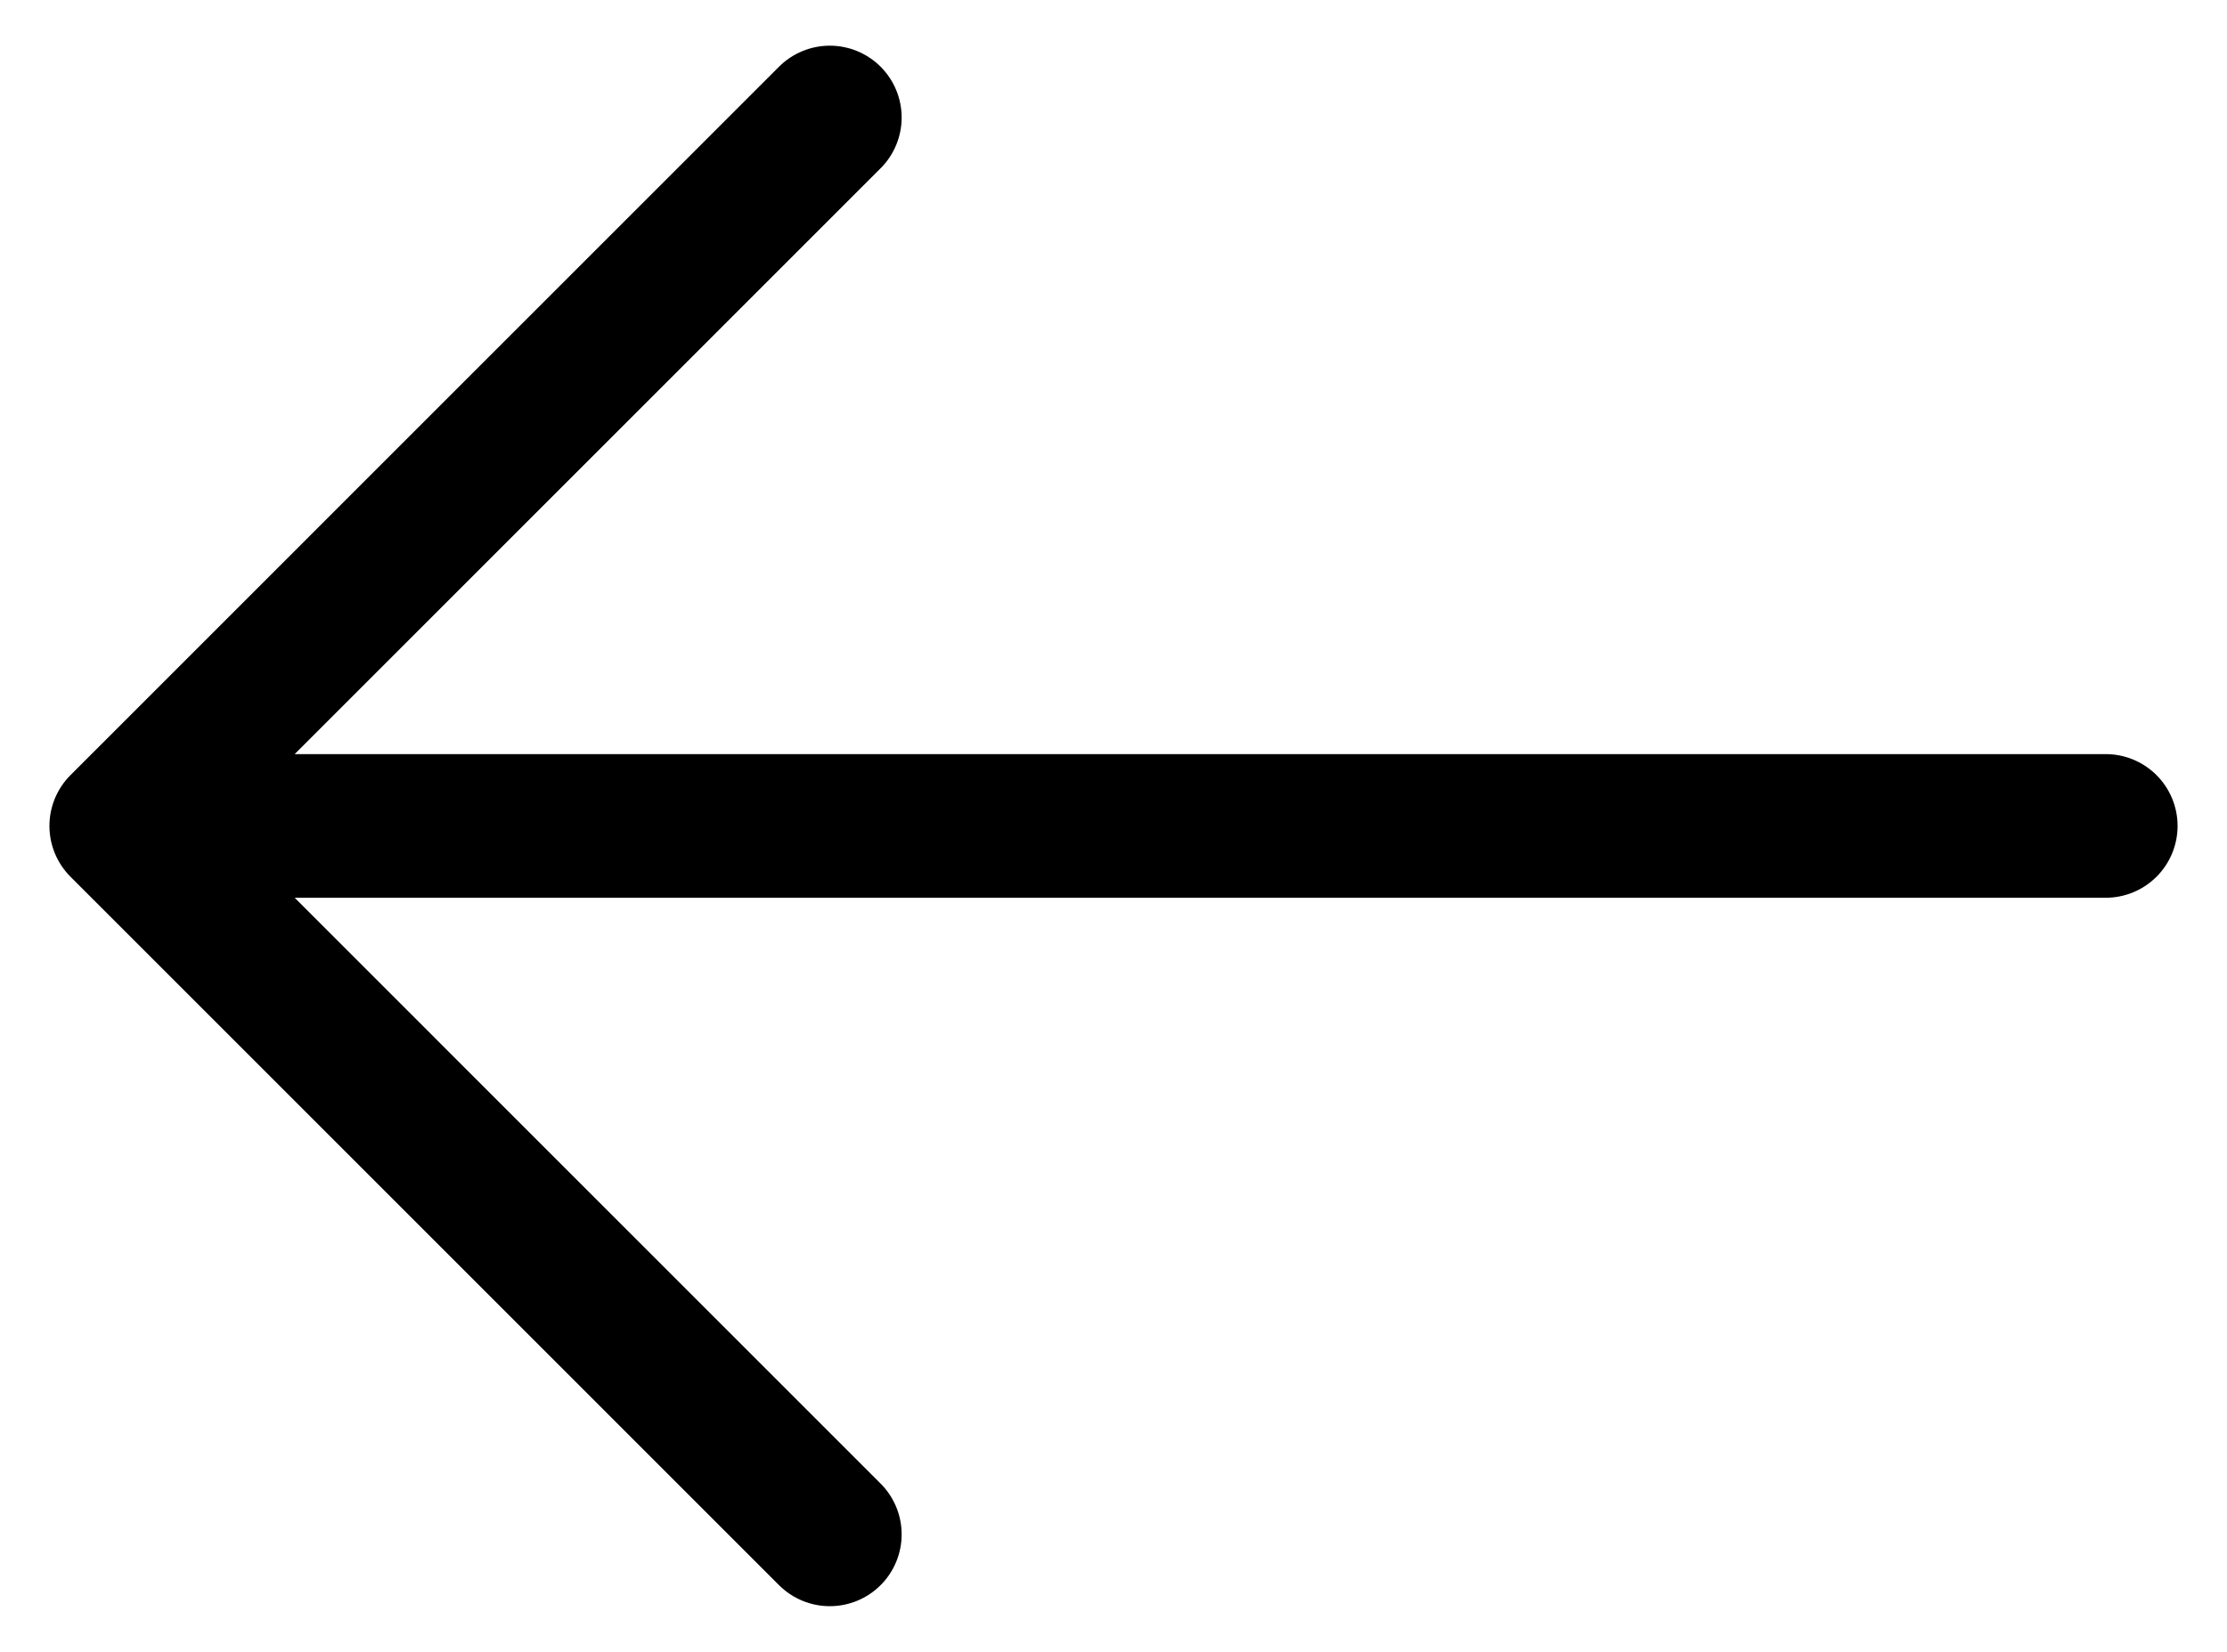
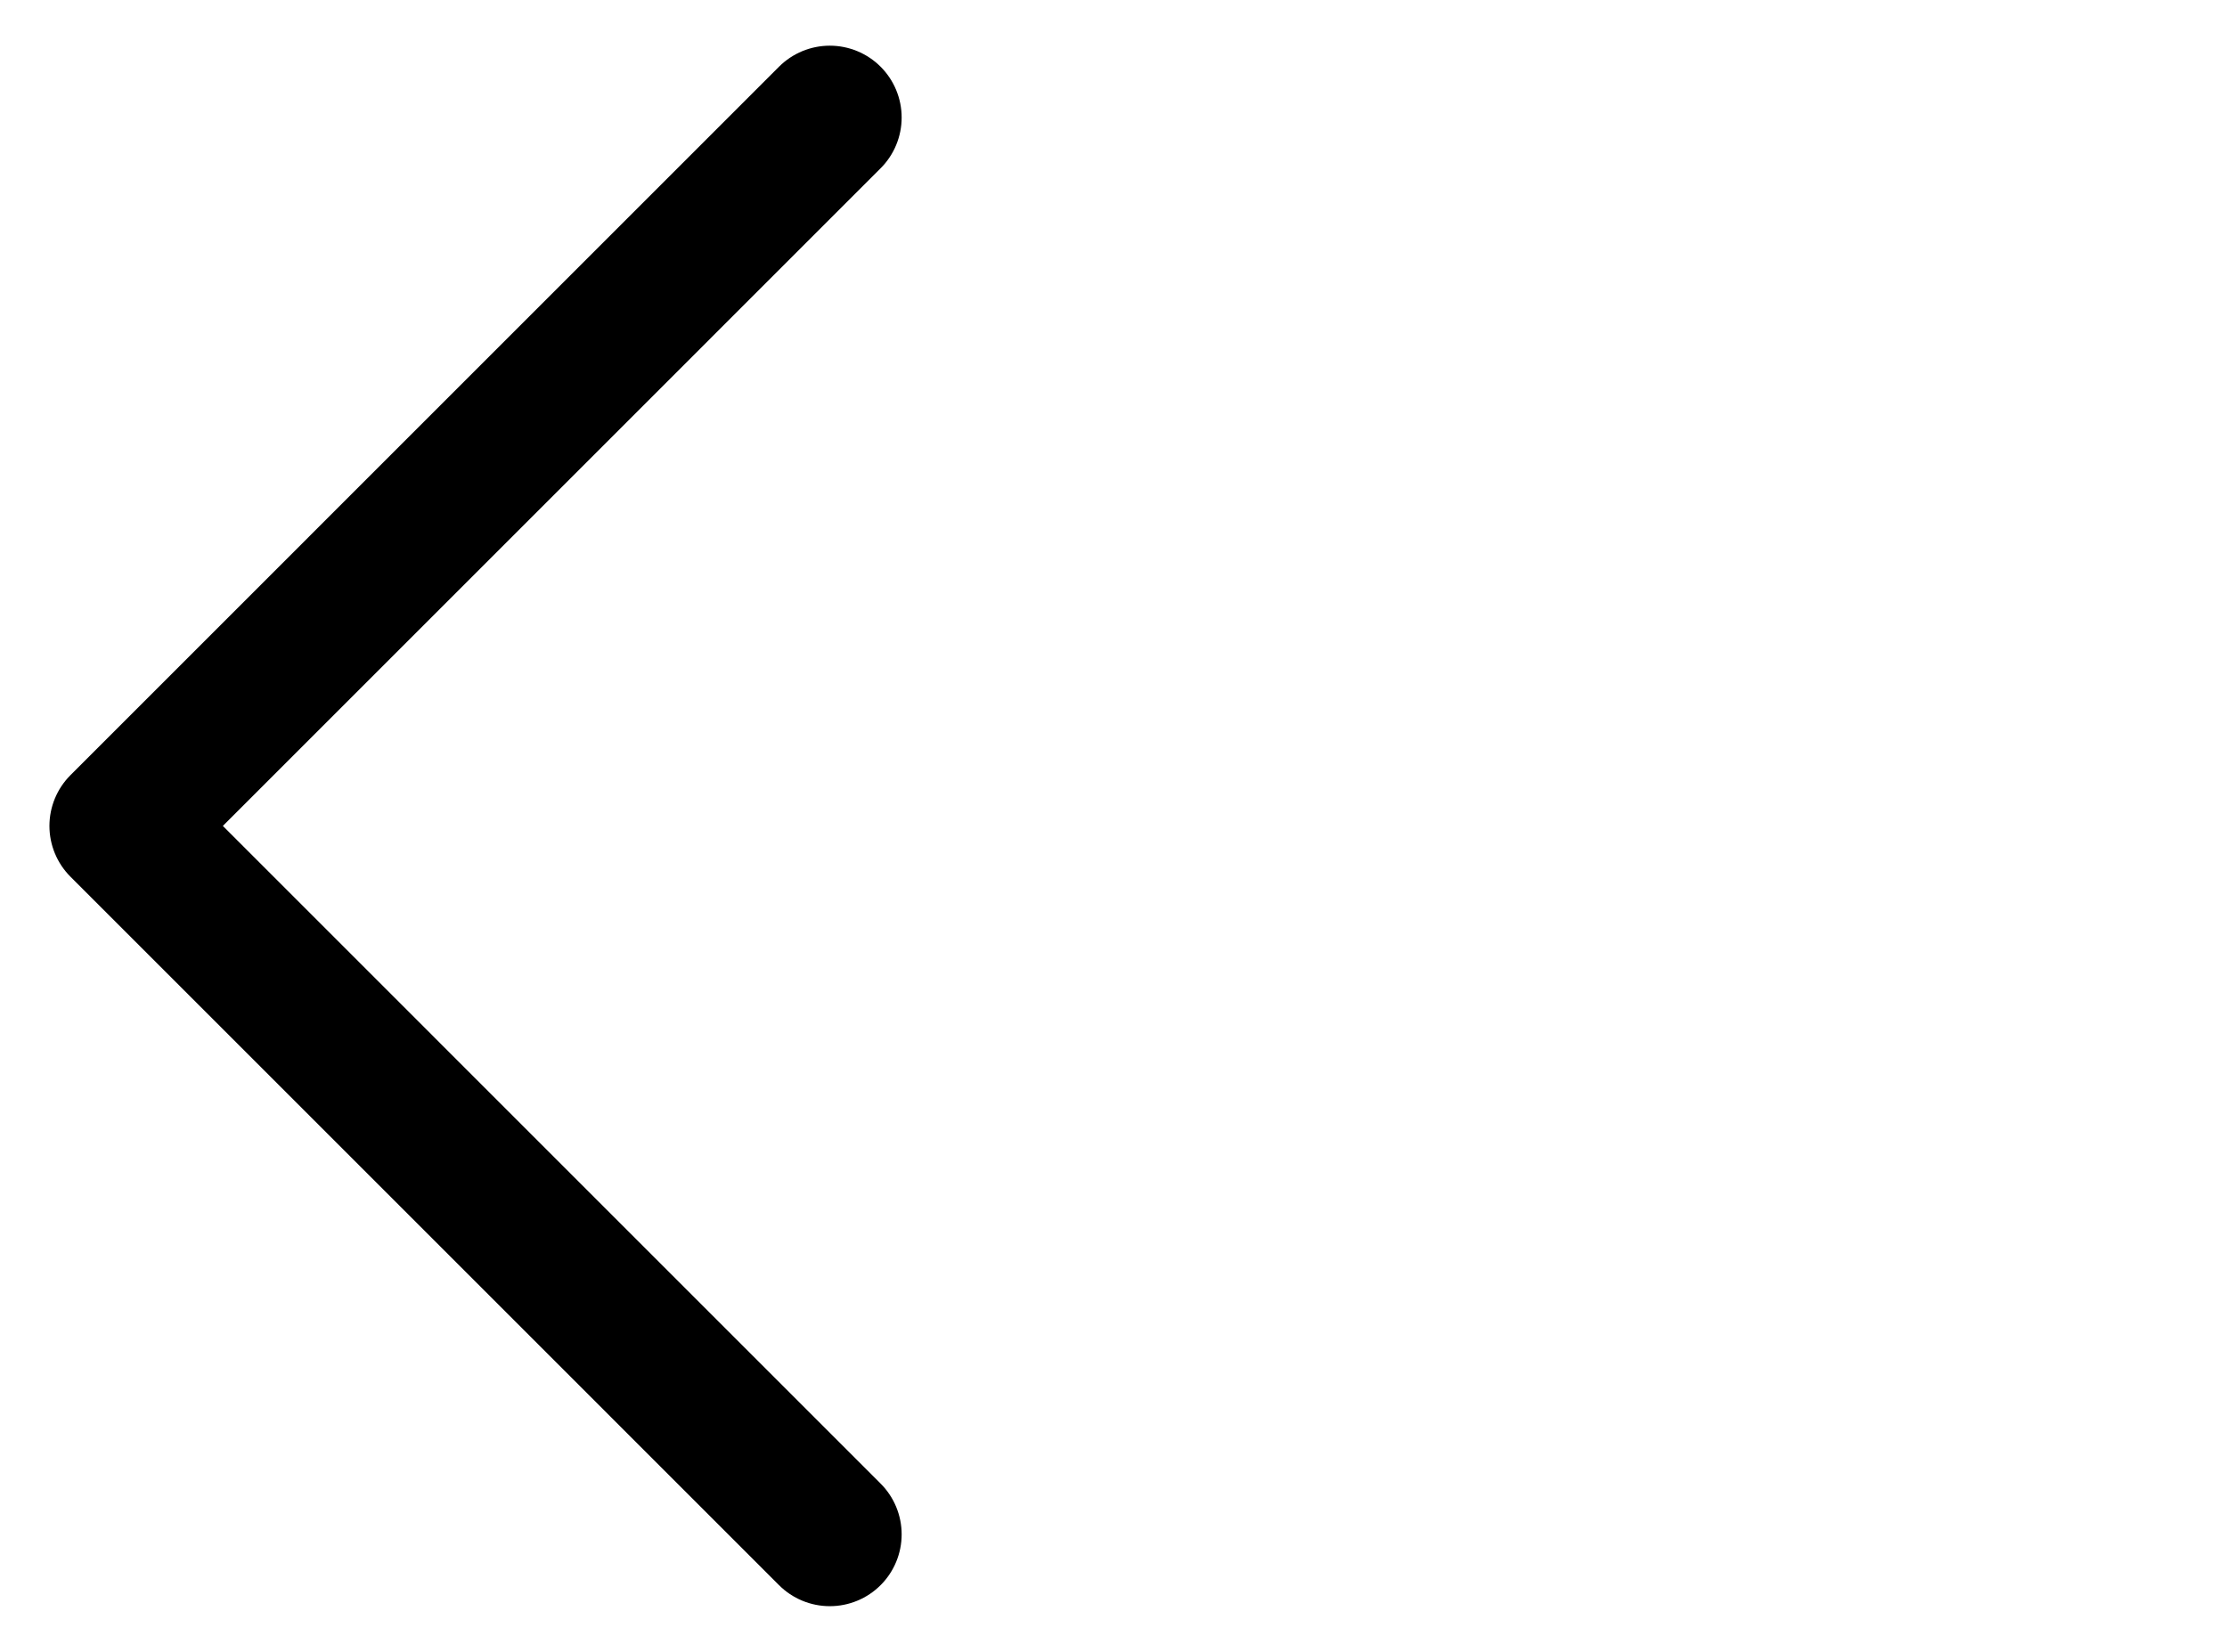
<svg xmlns="http://www.w3.org/2000/svg" width="31" height="23" viewBox="0 0 31 23" fill="none">
-   <path d="M11.551 1.636L1.688 11.5L11.551 21.364M29.312 11.5H1.964" stroke="black" stroke-width="2" stroke-miterlimit="10" stroke-linecap="round" stroke-linejoin="round" />
+   <path d="M11.551 1.636L1.688 11.5L11.551 21.364M29.312 11.5" stroke="black" stroke-width="2" stroke-miterlimit="10" stroke-linecap="round" stroke-linejoin="round" />
</svg>